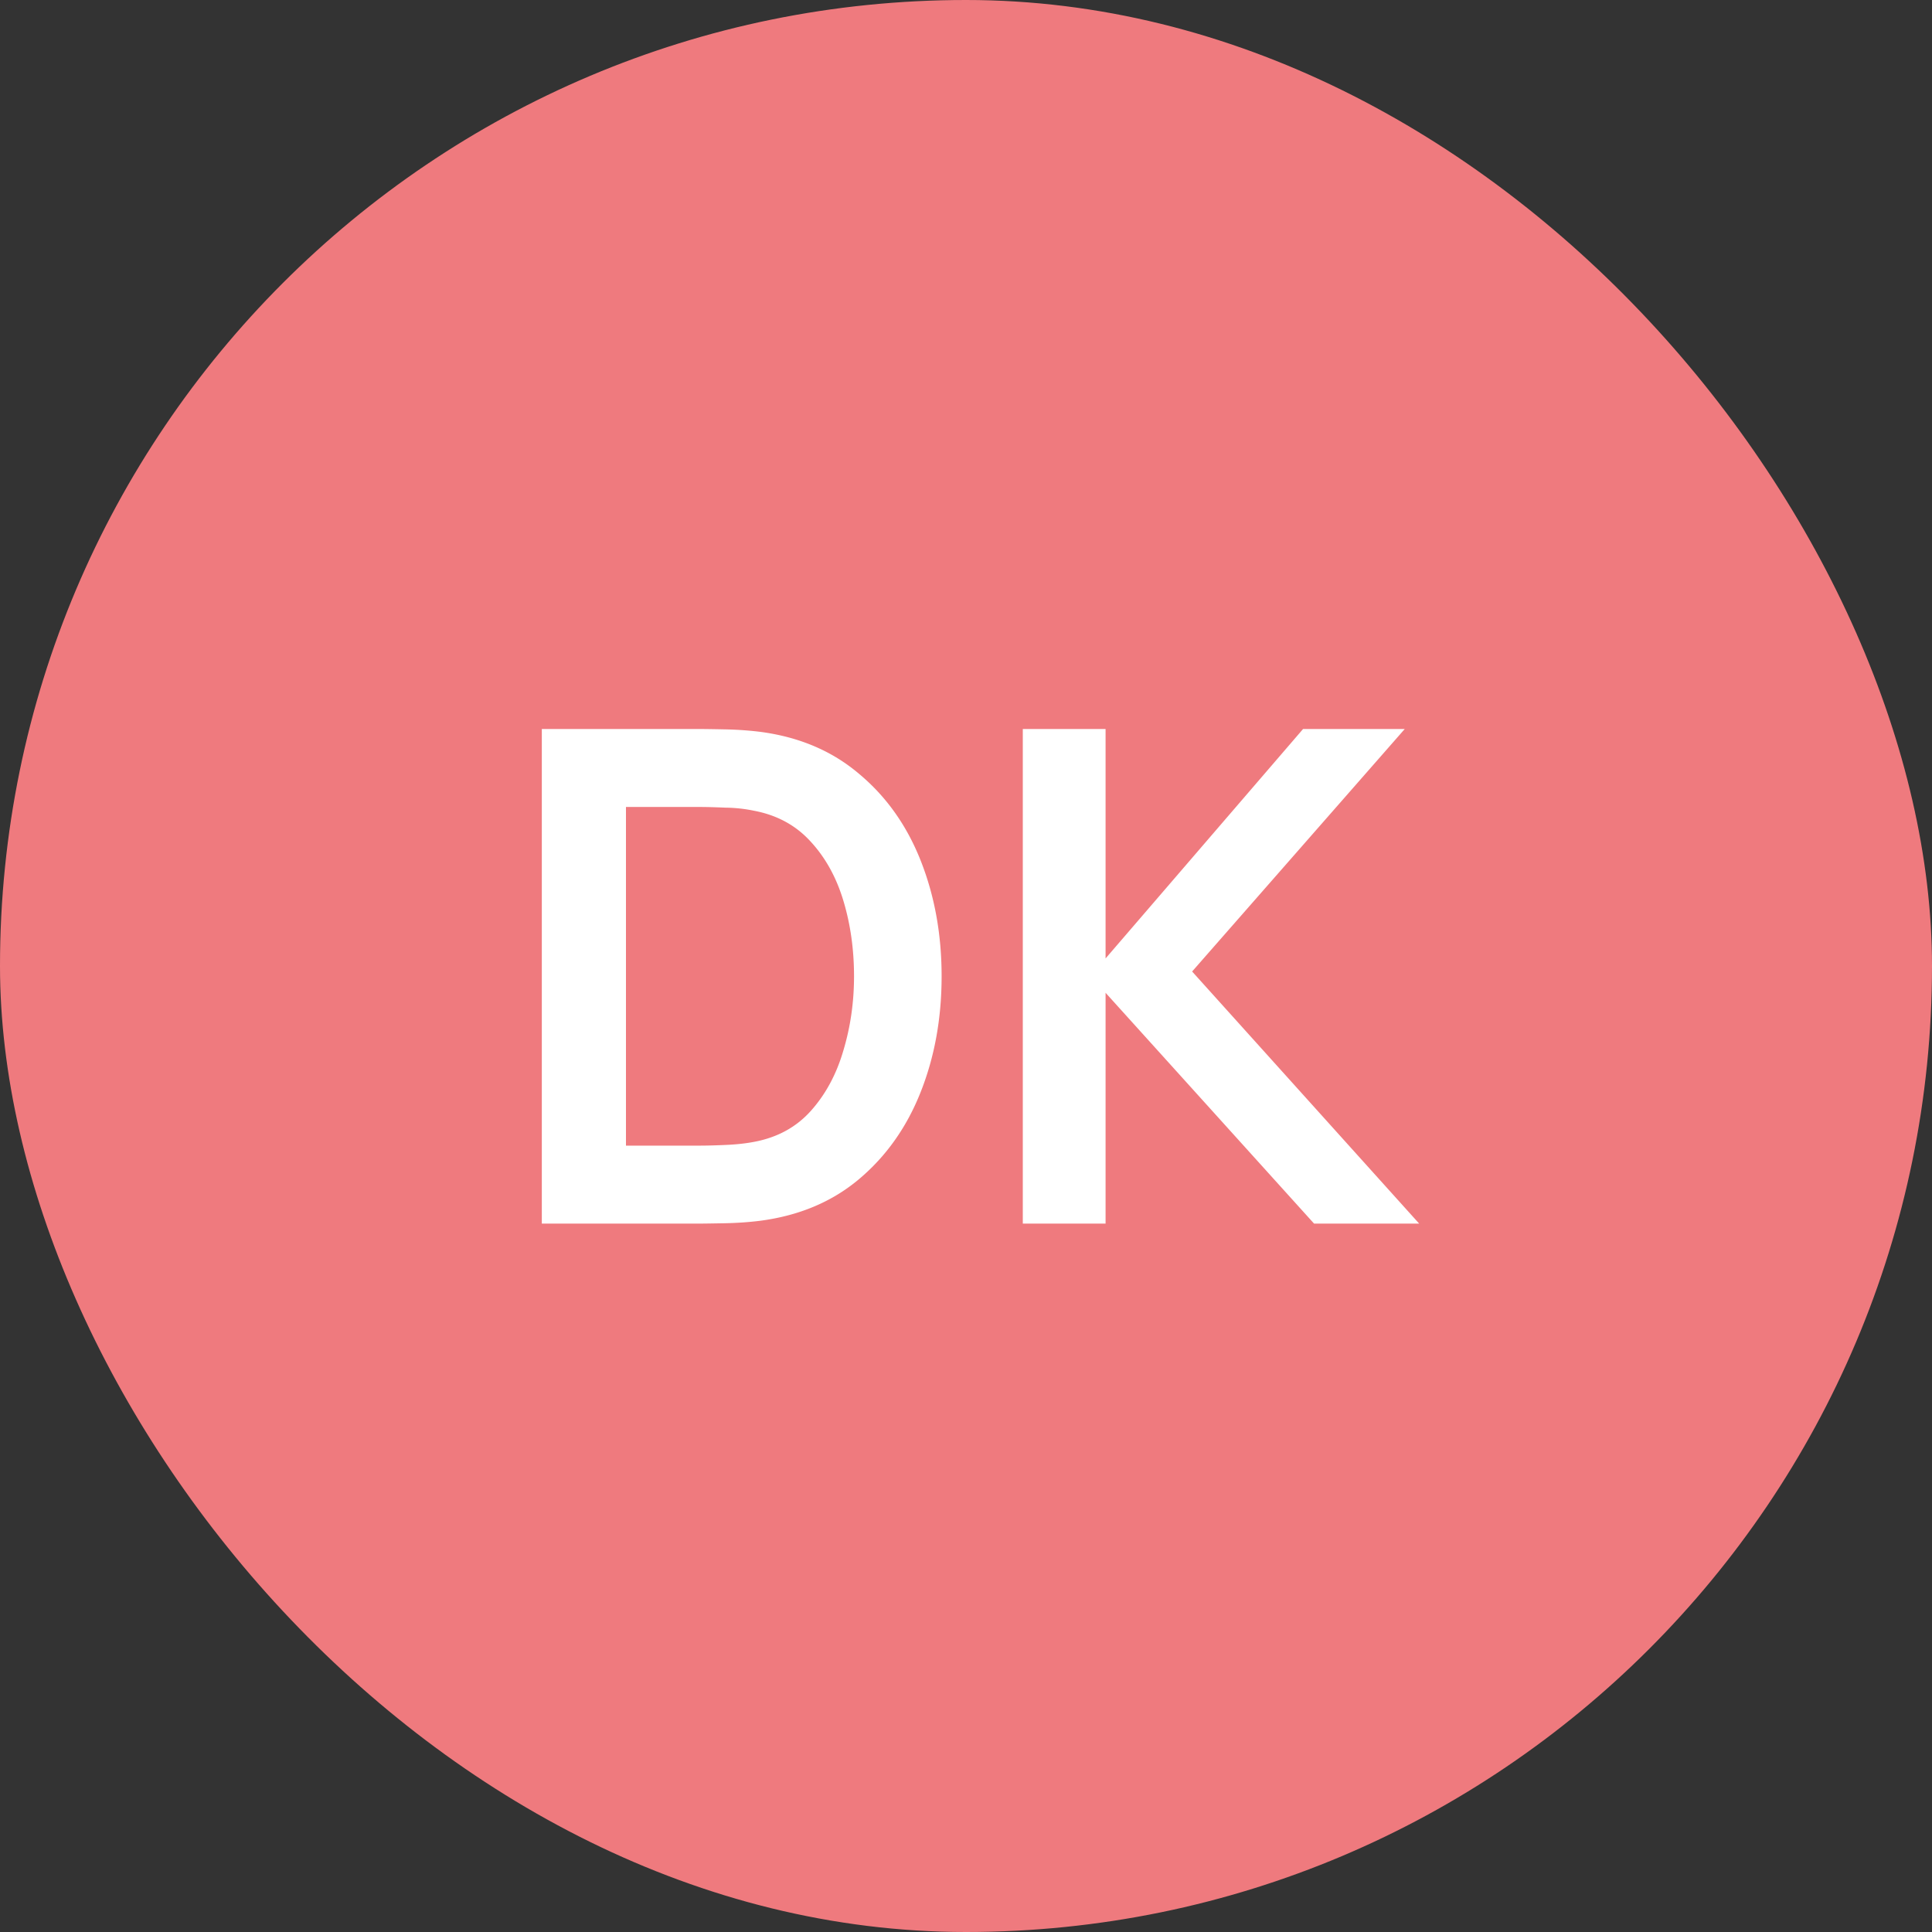
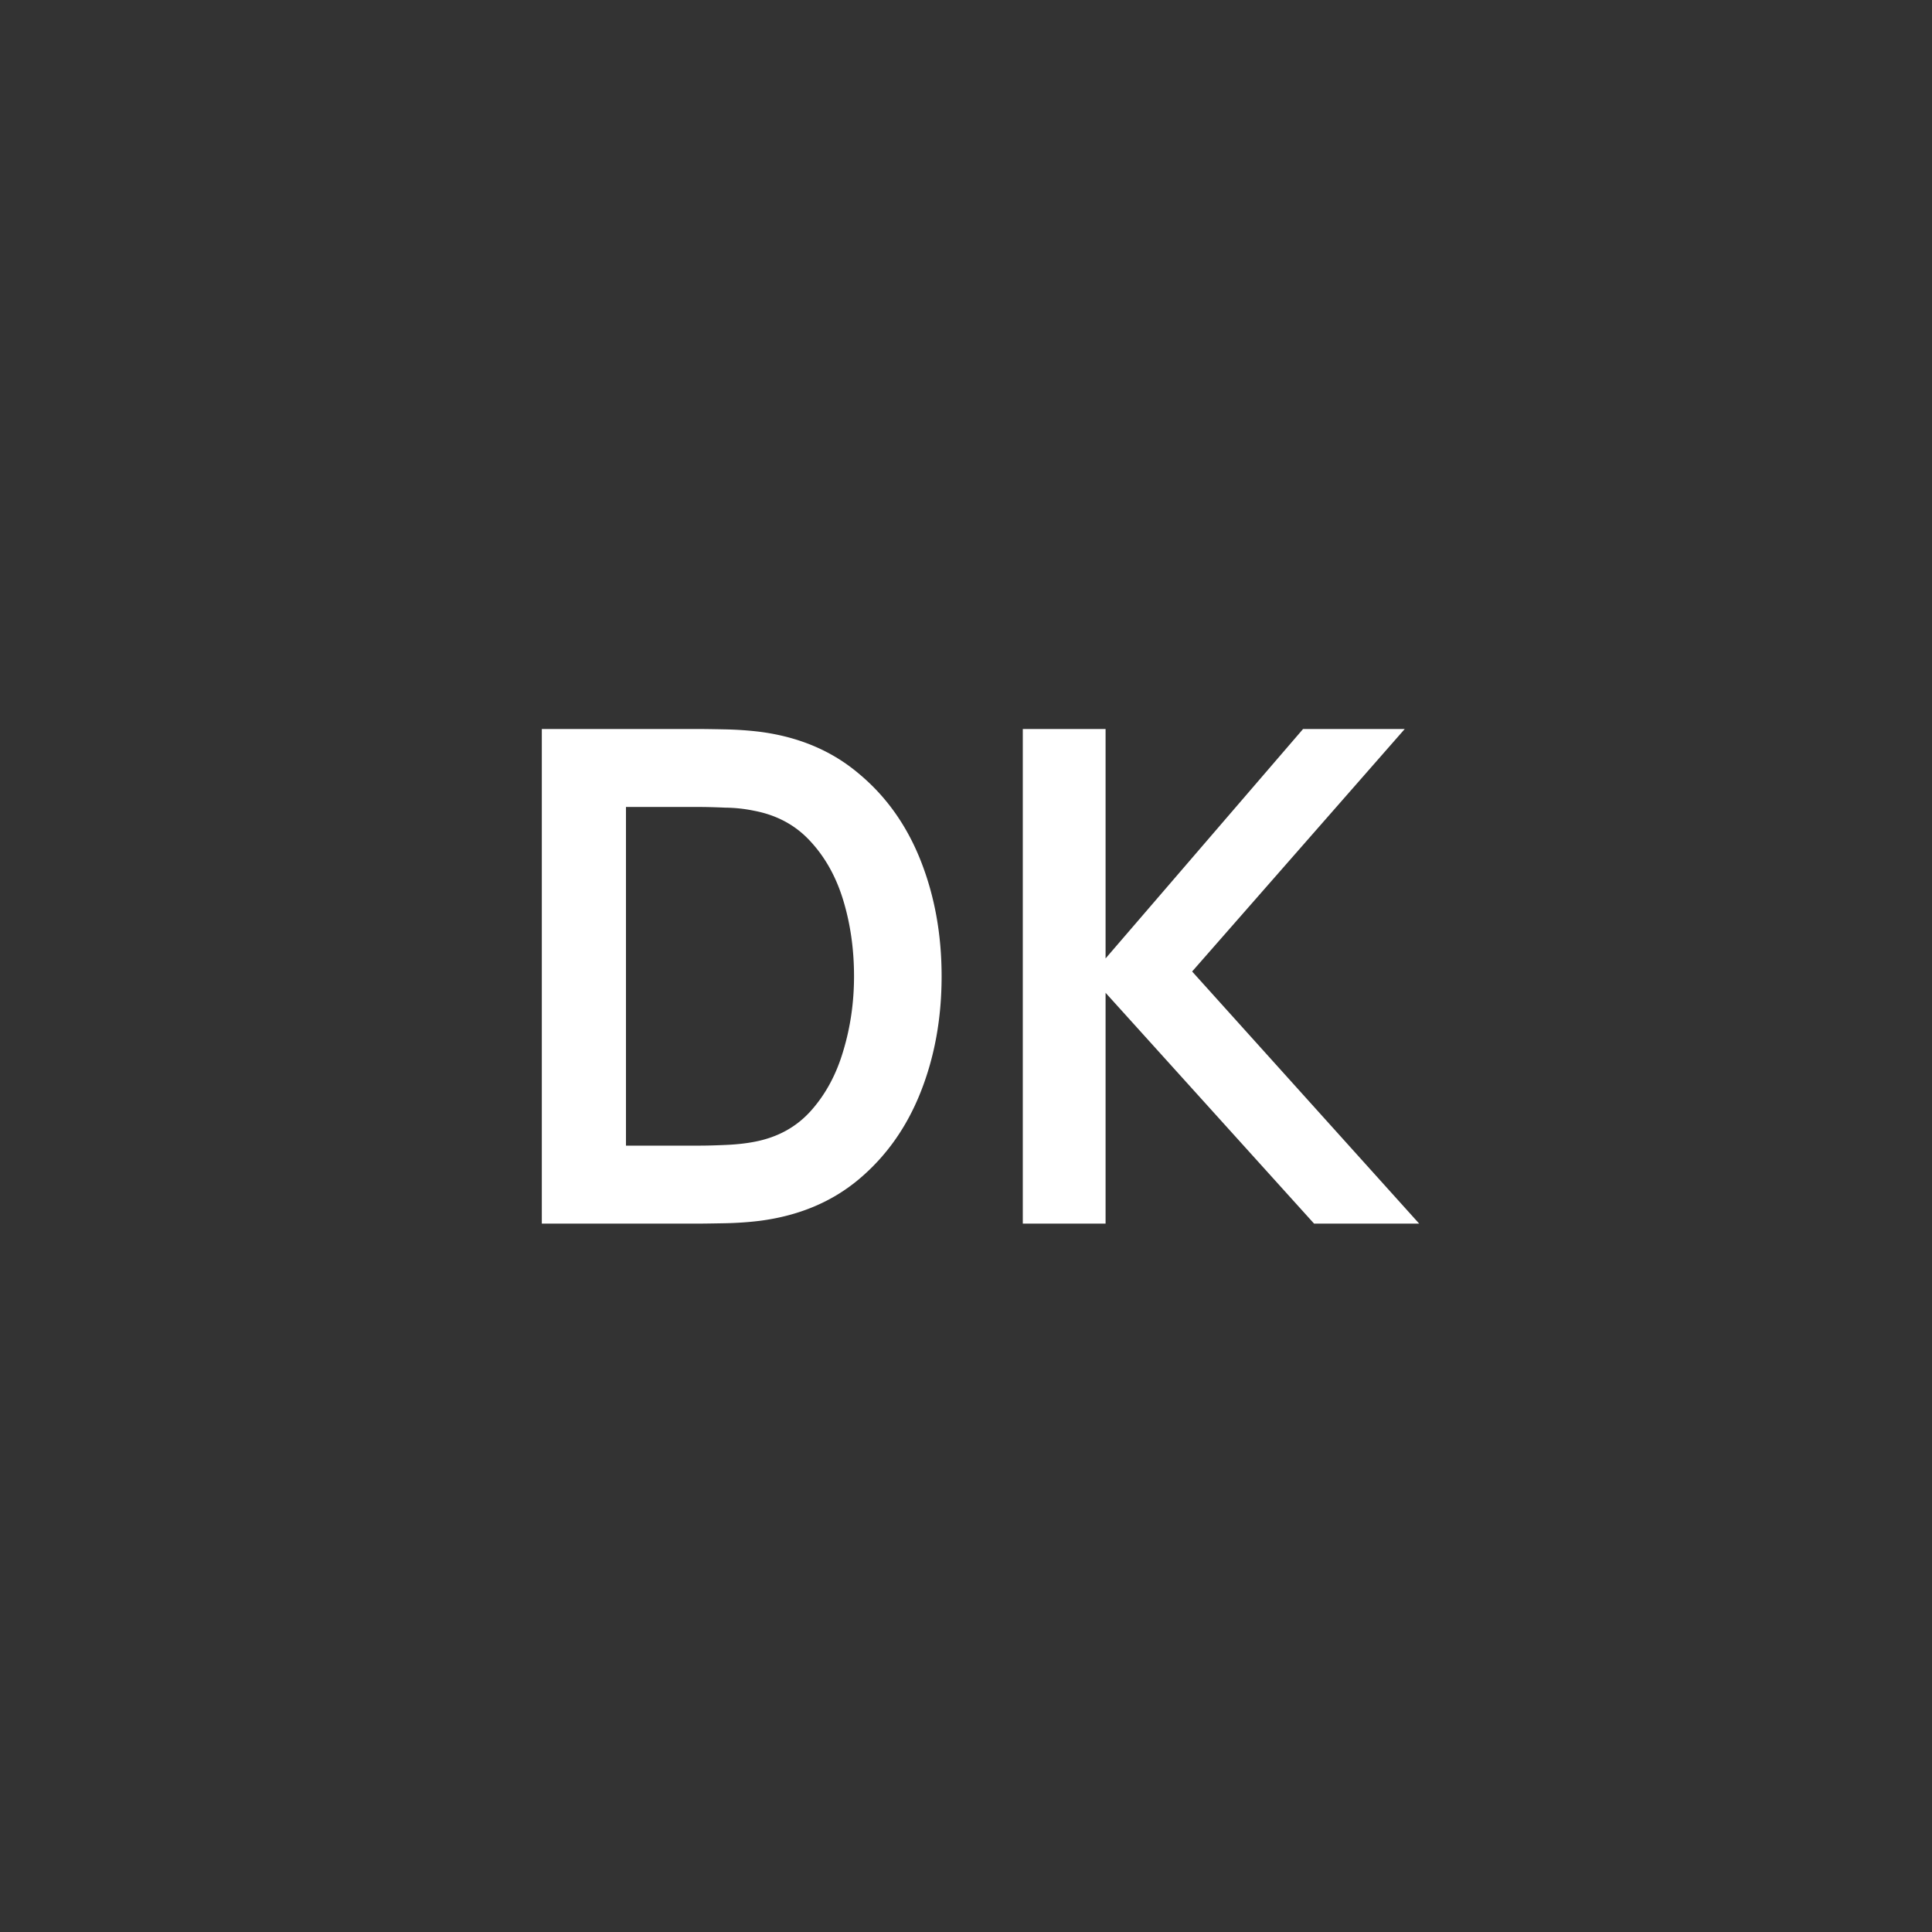
<svg xmlns="http://www.w3.org/2000/svg" width="90" height="90" fill="none">
  <rect width="100%" height="100%" fill="#333333" stroke="none" />
-   <rect width="90" height="90" fill="#EF7A7E" rx="45" />
  <path fill="#fff" d="M25.24 57V33.96h7.344c.192 0 .57.005 1.136.016.576.01 1.13.048 1.664.112 1.824.235 3.365.885 4.624 1.952 1.27 1.056 2.23 2.405 2.88 4.048.65 1.643.976 3.44.976 5.392 0 1.952-.325 3.75-.976 5.392-.65 1.643-1.61 2.997-2.88 4.064-1.259 1.056-2.8 1.701-4.624 1.936-.523.064-1.072.101-1.648.112-.576.01-.96.016-1.152.016H25.24Zm3.92-3.632h3.424c.32 0 .725-.01 1.216-.032.501-.021.944-.07 1.328-.144 1.088-.203 1.973-.688 2.656-1.456s1.184-1.701 1.504-2.8c.33-1.099.496-2.25.496-3.456 0-1.248-.165-2.421-.496-3.52-.33-1.099-.843-2.021-1.536-2.768-.683-.747-1.557-1.221-2.624-1.424a6.842 6.842 0 0 0-1.328-.144c-.49-.021-.896-.032-1.216-.032H29.16v15.776ZM47.646 57V33.96h3.856v10.688l9.2-10.688h4.736l-9.904 11.296L66.11 57h-4.896l-9.712-10.752V57h-3.856Z" />
</svg>